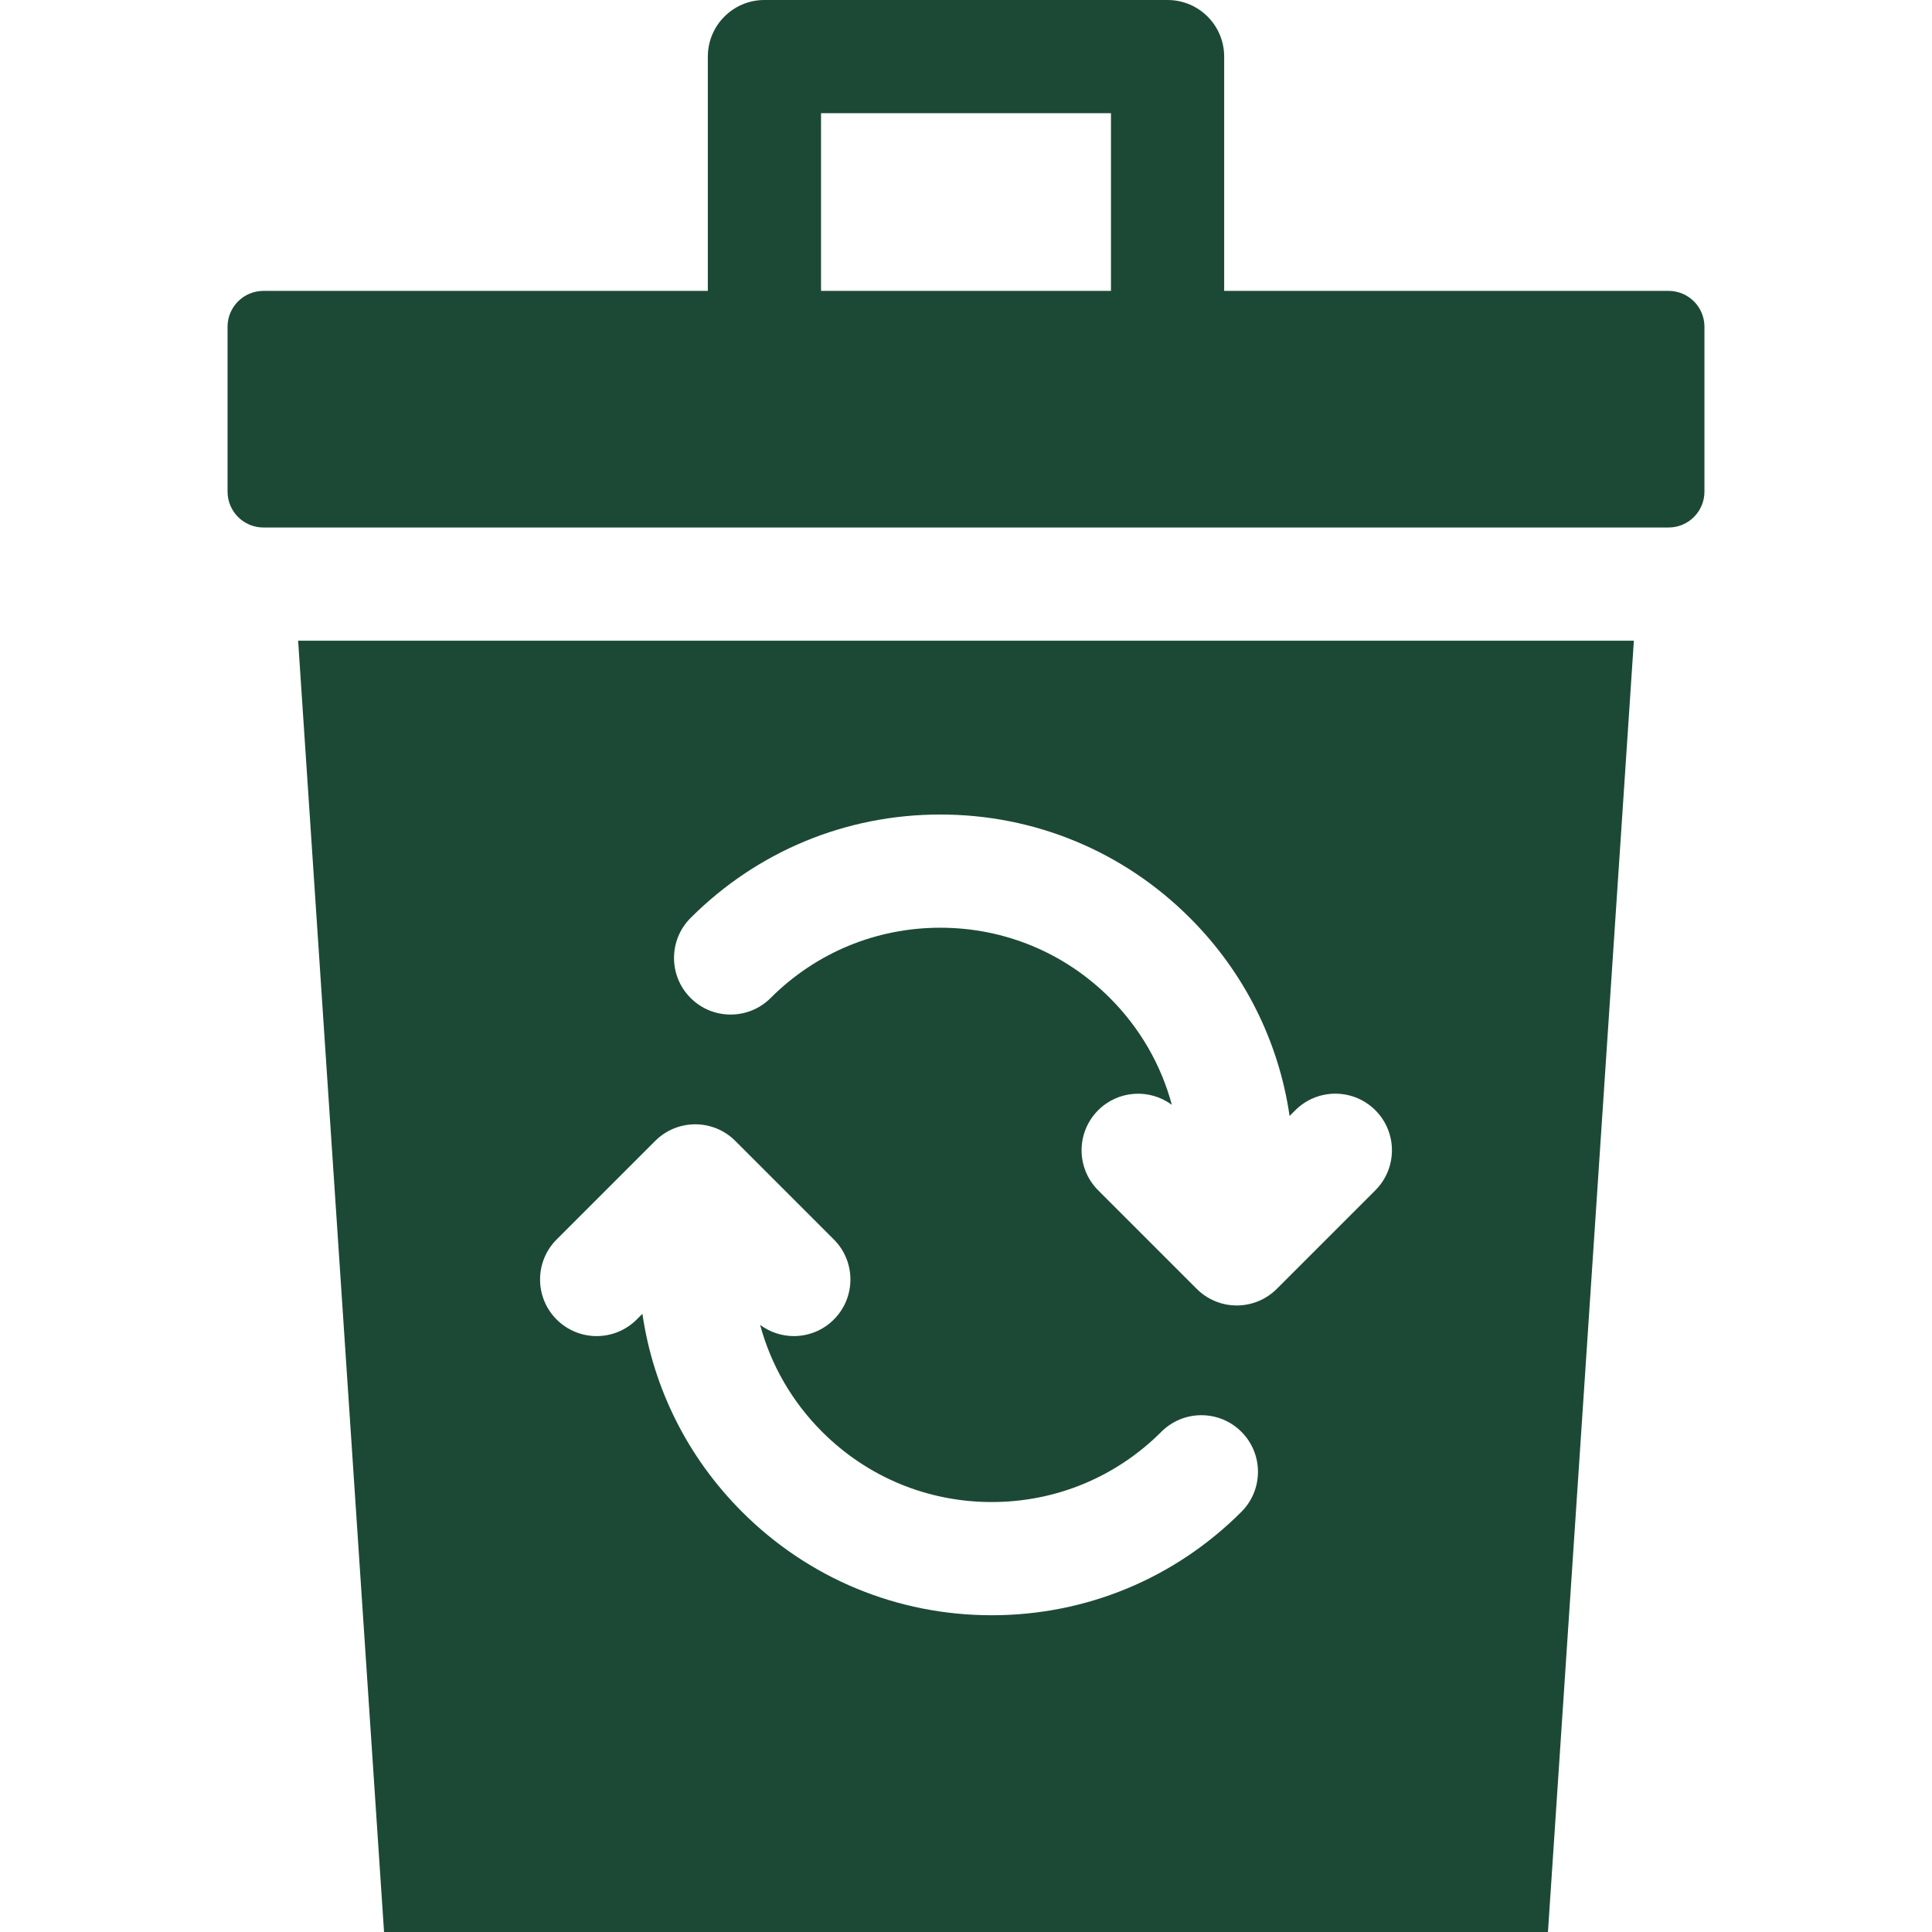
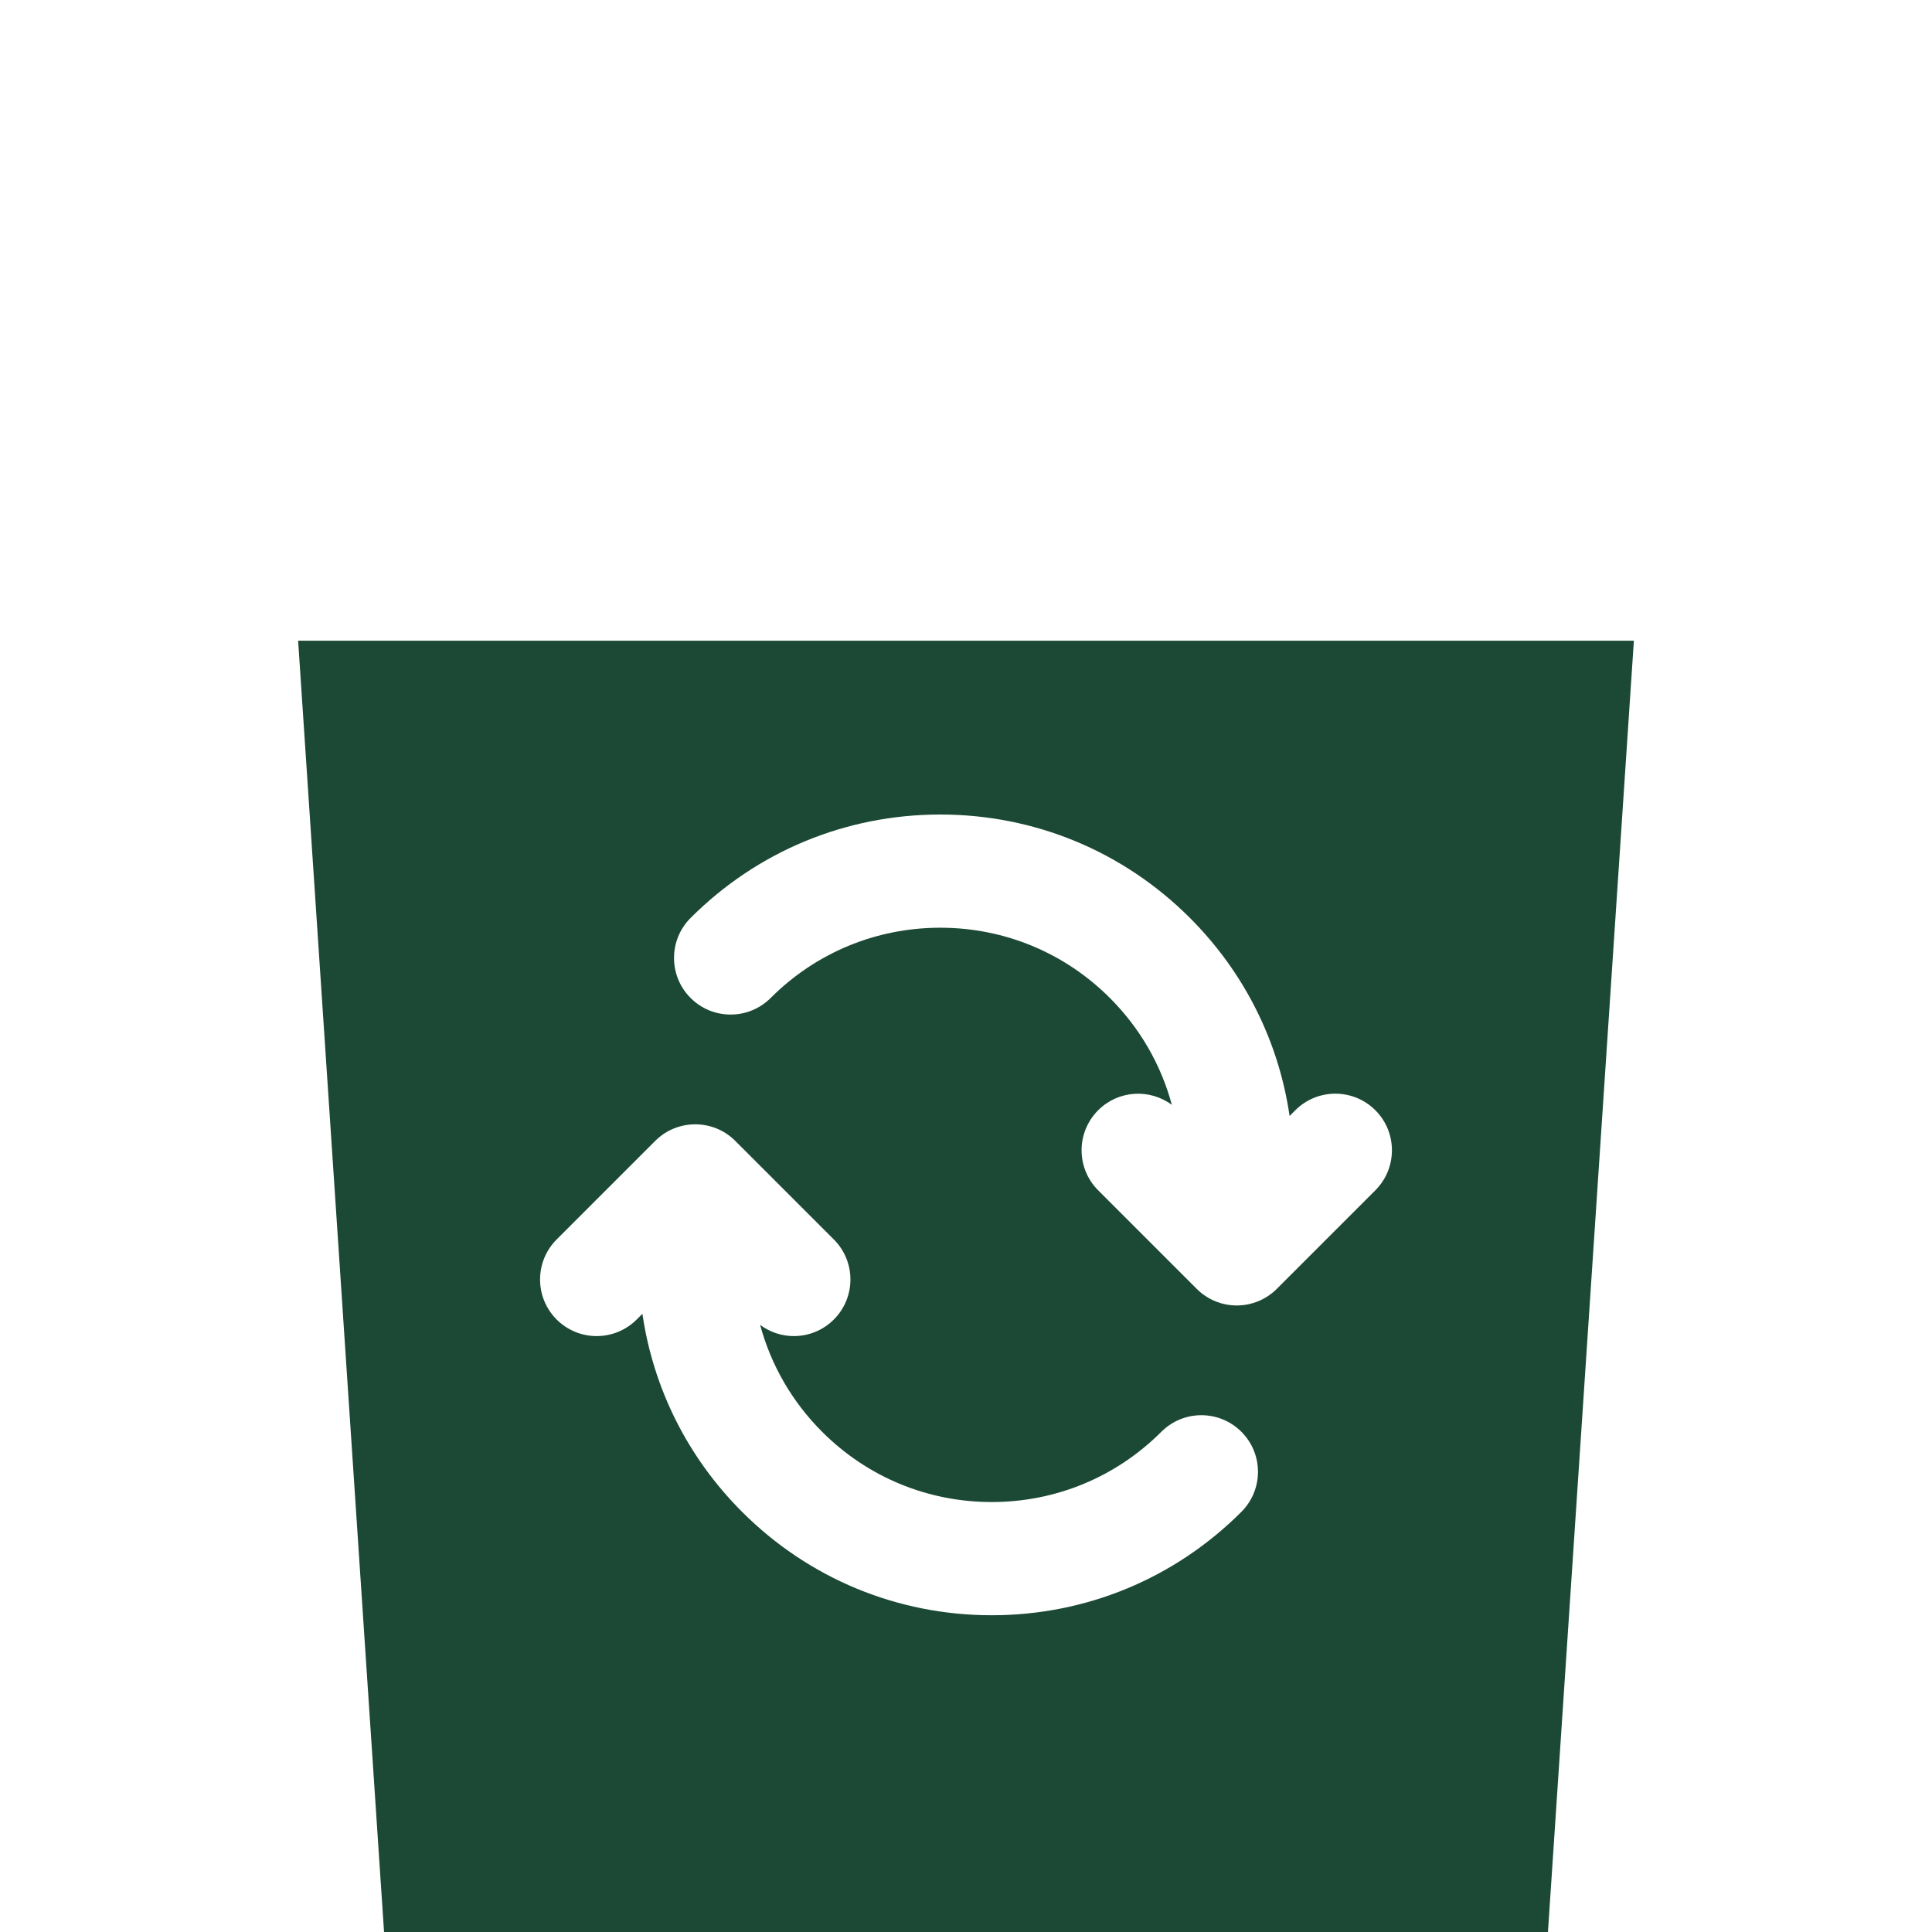
<svg xmlns="http://www.w3.org/2000/svg" version="1.1" id="Capa_1" x="0px" y="0px" width="512px" height="512px" viewBox="0 0 512 512" xml:space="preserve">
  <g>
-     <path fill="#1C4935" d="M442.189,77.086H324.418V15c0-8.284-6.716-15-15-15H202.582c-8.284,0-15,6.716-15,15v62.086H69.811 c-5.251,0-9.507,4.257-9.507,9.507v43.693c0,5.251,4.257,9.507,9.507,9.507h372.378c5.251,0,9.507-4.257,9.507-9.507V86.594 C451.696,81.343,447.44,77.086,442.189,77.086z M217.582,30h76.836v47.086h-76.836V30z" />
    <path fill="#1C4935" d="M101.775,512h308.449l22.77-342.206H79.006L101.775,512z M183.017,243.264 c17.673-17.674,41.171-27.407,66.165-27.407c24.993,0,48.491,9.733,66.165,27.407c14.396,14.395,23.521,32.679,26.408,52.481 l1.517-1.517c5.856-5.856,15.354-5.858,21.213,0c5.857,5.857,5.857,15.355,0,21.213l-26.124,26.125 c-2.813,2.814-6.628,4.395-10.607,4.395c-3.979,0-7.794-1.58-10.605-4.395l-26.124-26.125c-5.858-5.857-5.858-15.354,0-21.213 c5.328-5.328,13.66-5.793,19.532-1.428c-2.856-10.604-8.441-20.345-16.422-28.324c-12.008-12.007-27.972-18.62-44.952-18.62 s-32.945,6.613-44.952,18.62c-5.857,5.857-15.355,5.859-21.213,0C177.158,258.619,177.158,249.122,183.017,243.264L183.017,243.264 z M147.517,328.471l26.124-26.123c5.857-5.857,15.356-5.857,21.213,0l26.124,26.123c5.858,5.857,5.858,15.355,0,21.213 c-2.929,2.93-6.767,4.394-10.606,4.394c-3.145,0-6.282-1-8.927-2.966c2.857,10.604,8.442,20.346,16.422,28.326 c12.008,12.006,27.972,18.619,44.951,18.619c16.98,0,32.945-6.613,44.953-18.619c5.856-5.857,15.354-5.859,21.213,0 c5.857,5.856,5.857,15.354,0,21.213c-17.674,17.674-41.172,27.406-66.166,27.406c-24.992,0-48.49-9.732-66.165-27.406 c-14.396-14.396-23.52-32.68-26.408-52.482l-1.516,1.516c-5.857,5.857-15.355,5.857-21.213,0 C141.658,343.826,141.658,334.328,147.517,328.471L147.517,328.471z" />
  </g>
</svg>